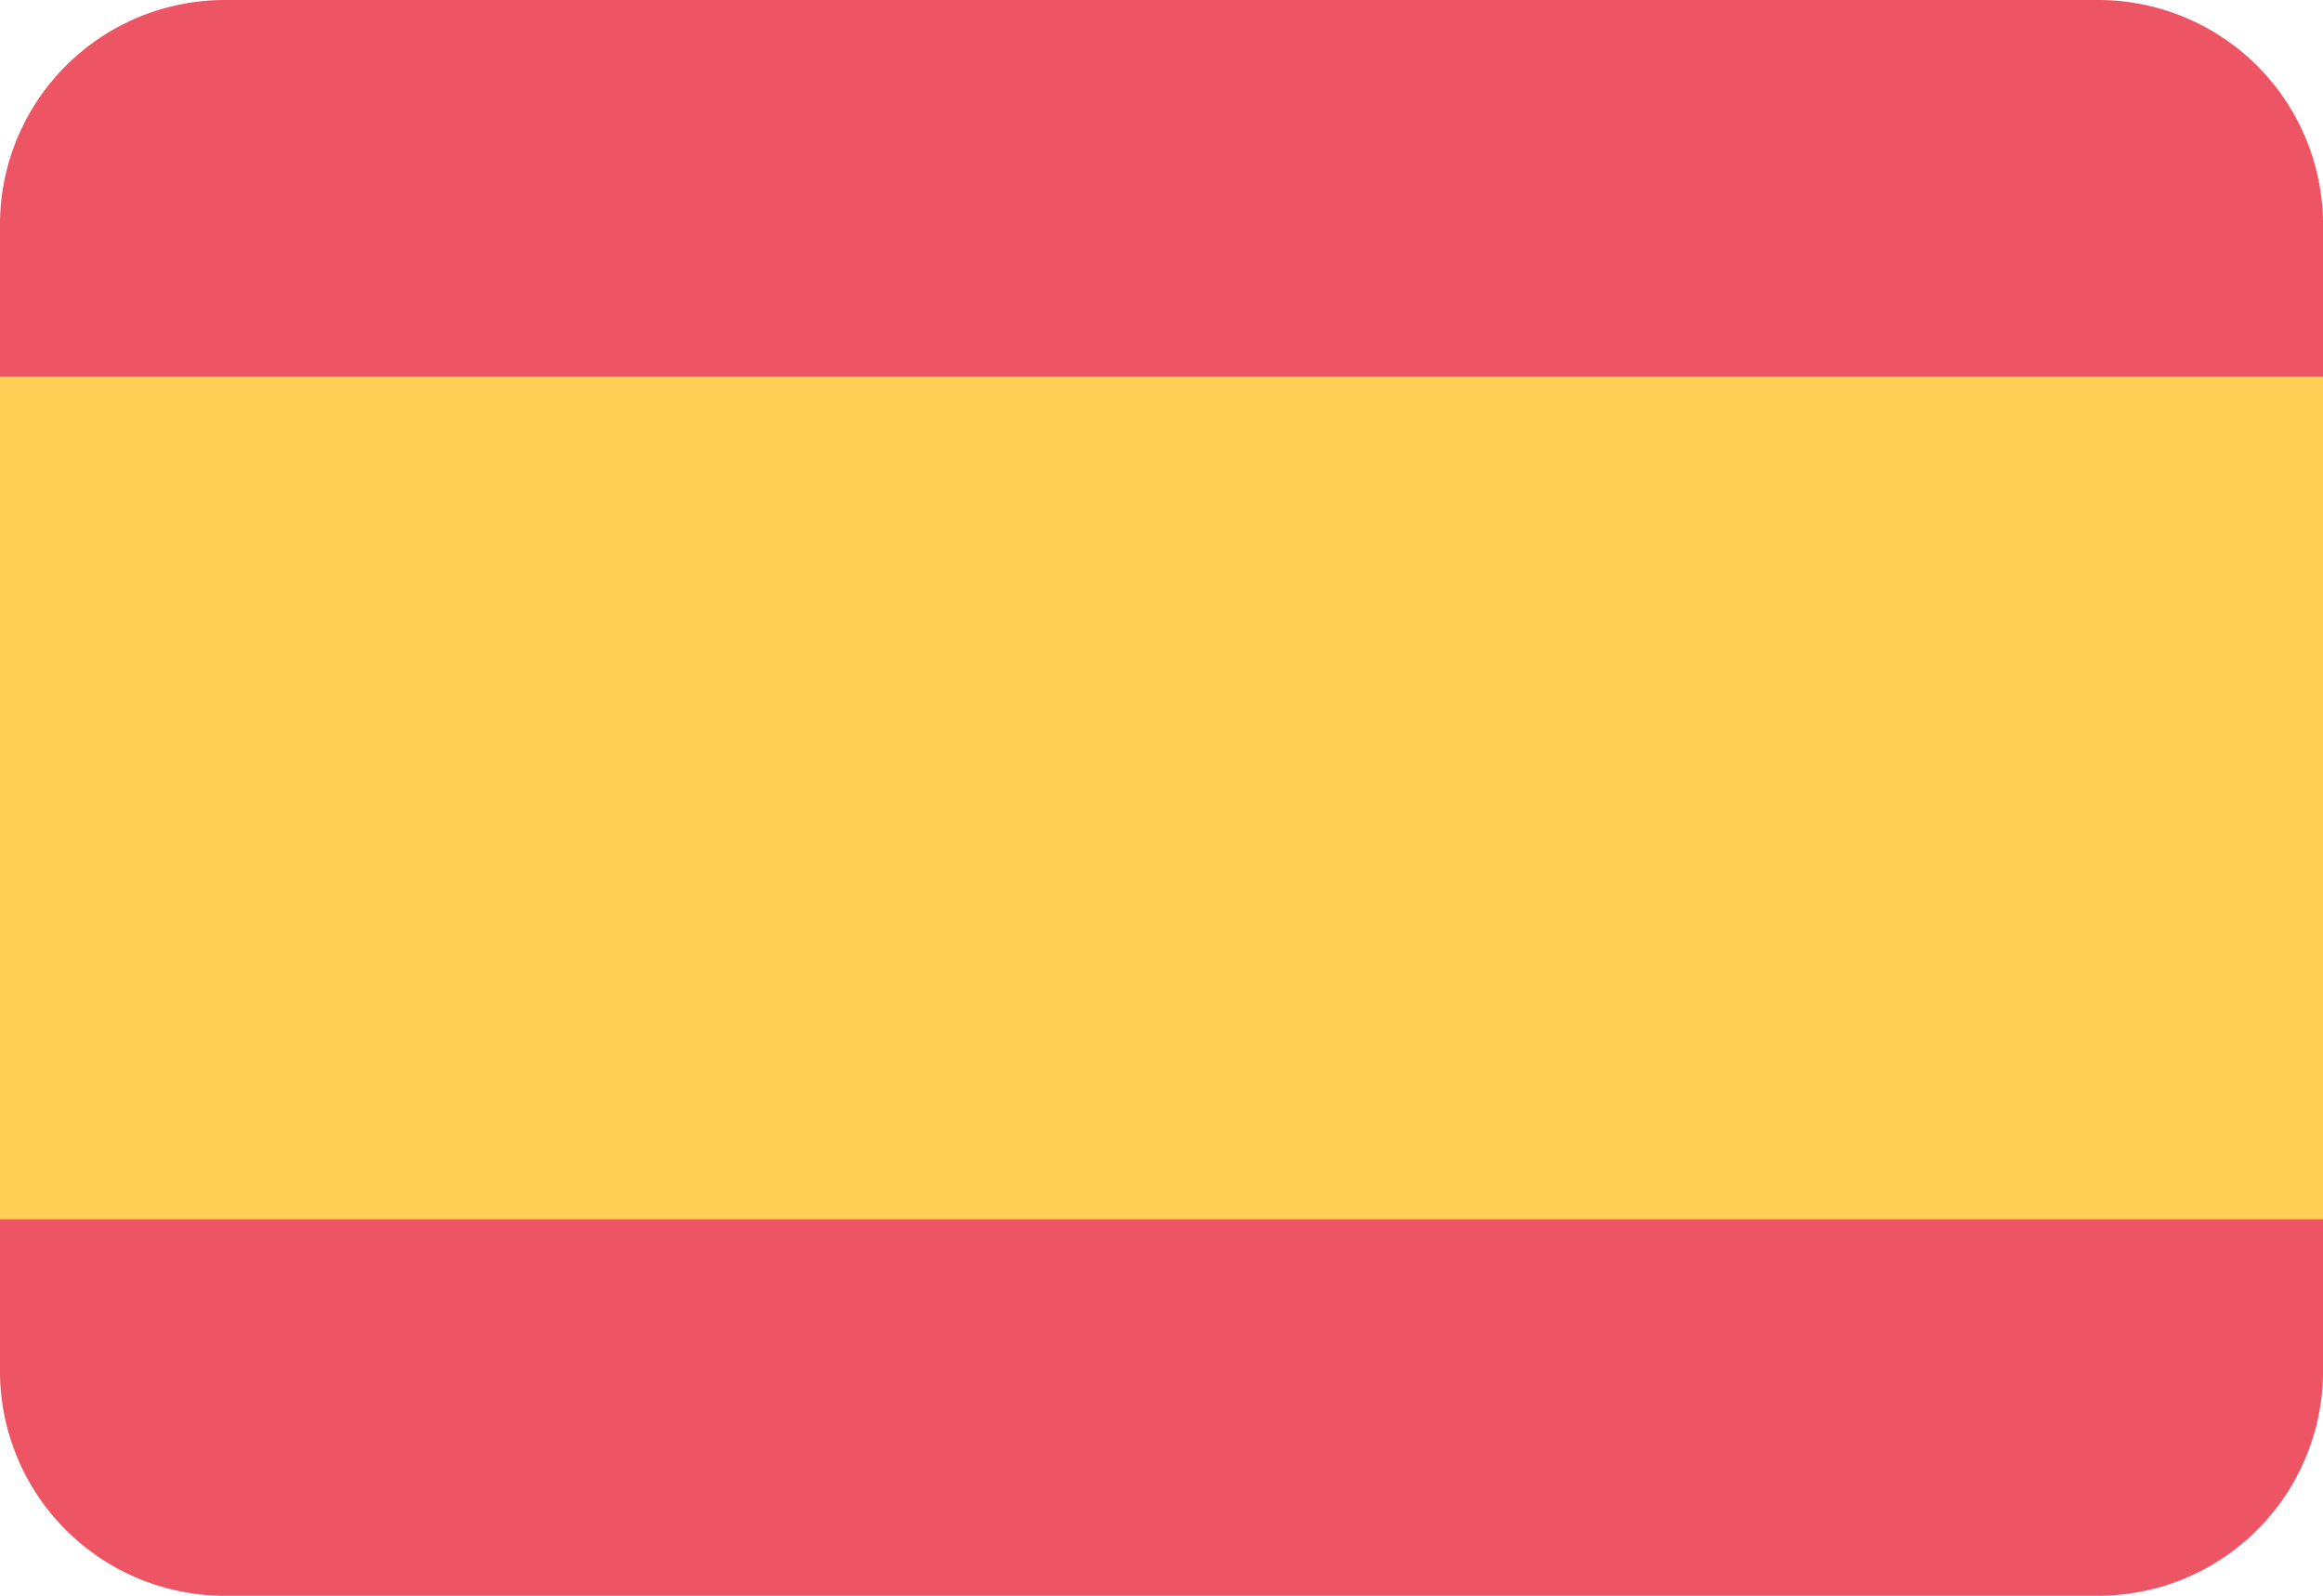
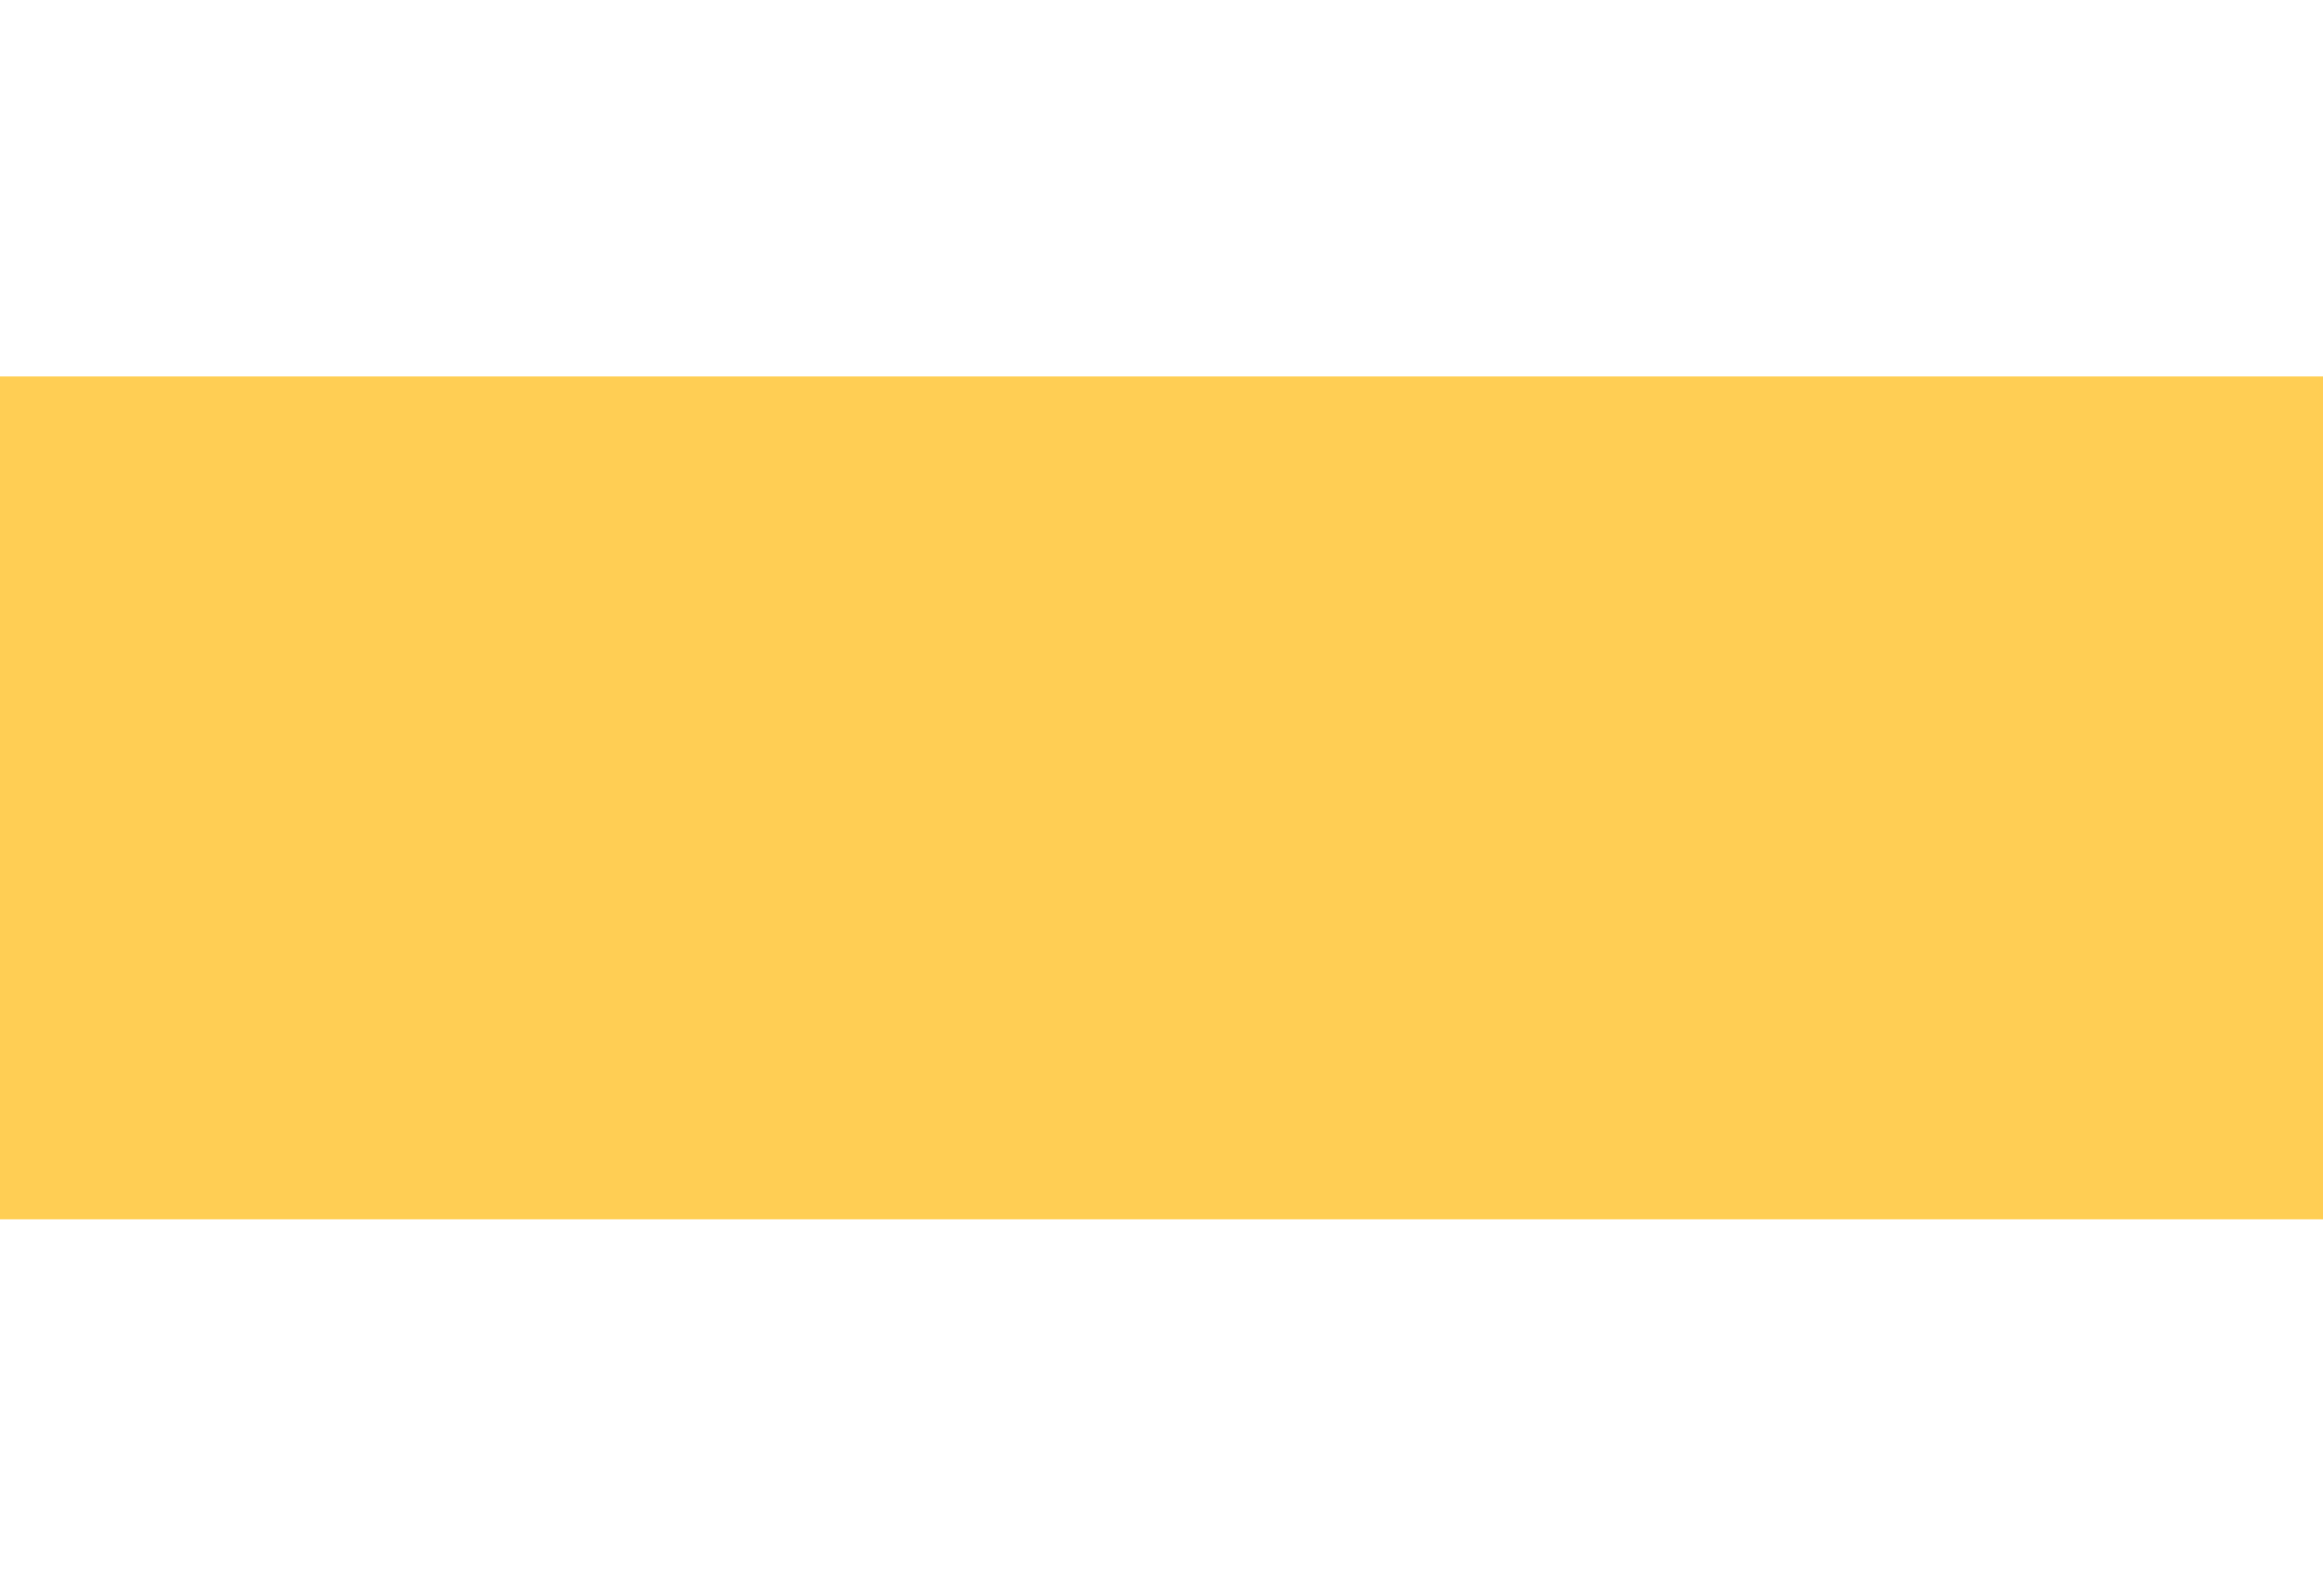
<svg xmlns="http://www.w3.org/2000/svg" viewBox="0 0 62 42.6">
  <title />
-   <path d="M66,40.2a6,6,0,0,1-6,6.1H10a6,6,0,0,1-6-6.1V9.8a6,6,0,0,1,6-6.1H60a6,6,0,0,1,6,6.1Z" style="fill: #ed5565" transform="translate(-4 -3.7)" />
  <rect height="22.5" style="fill: #ffce54" width="62" y="10.05" />
</svg>